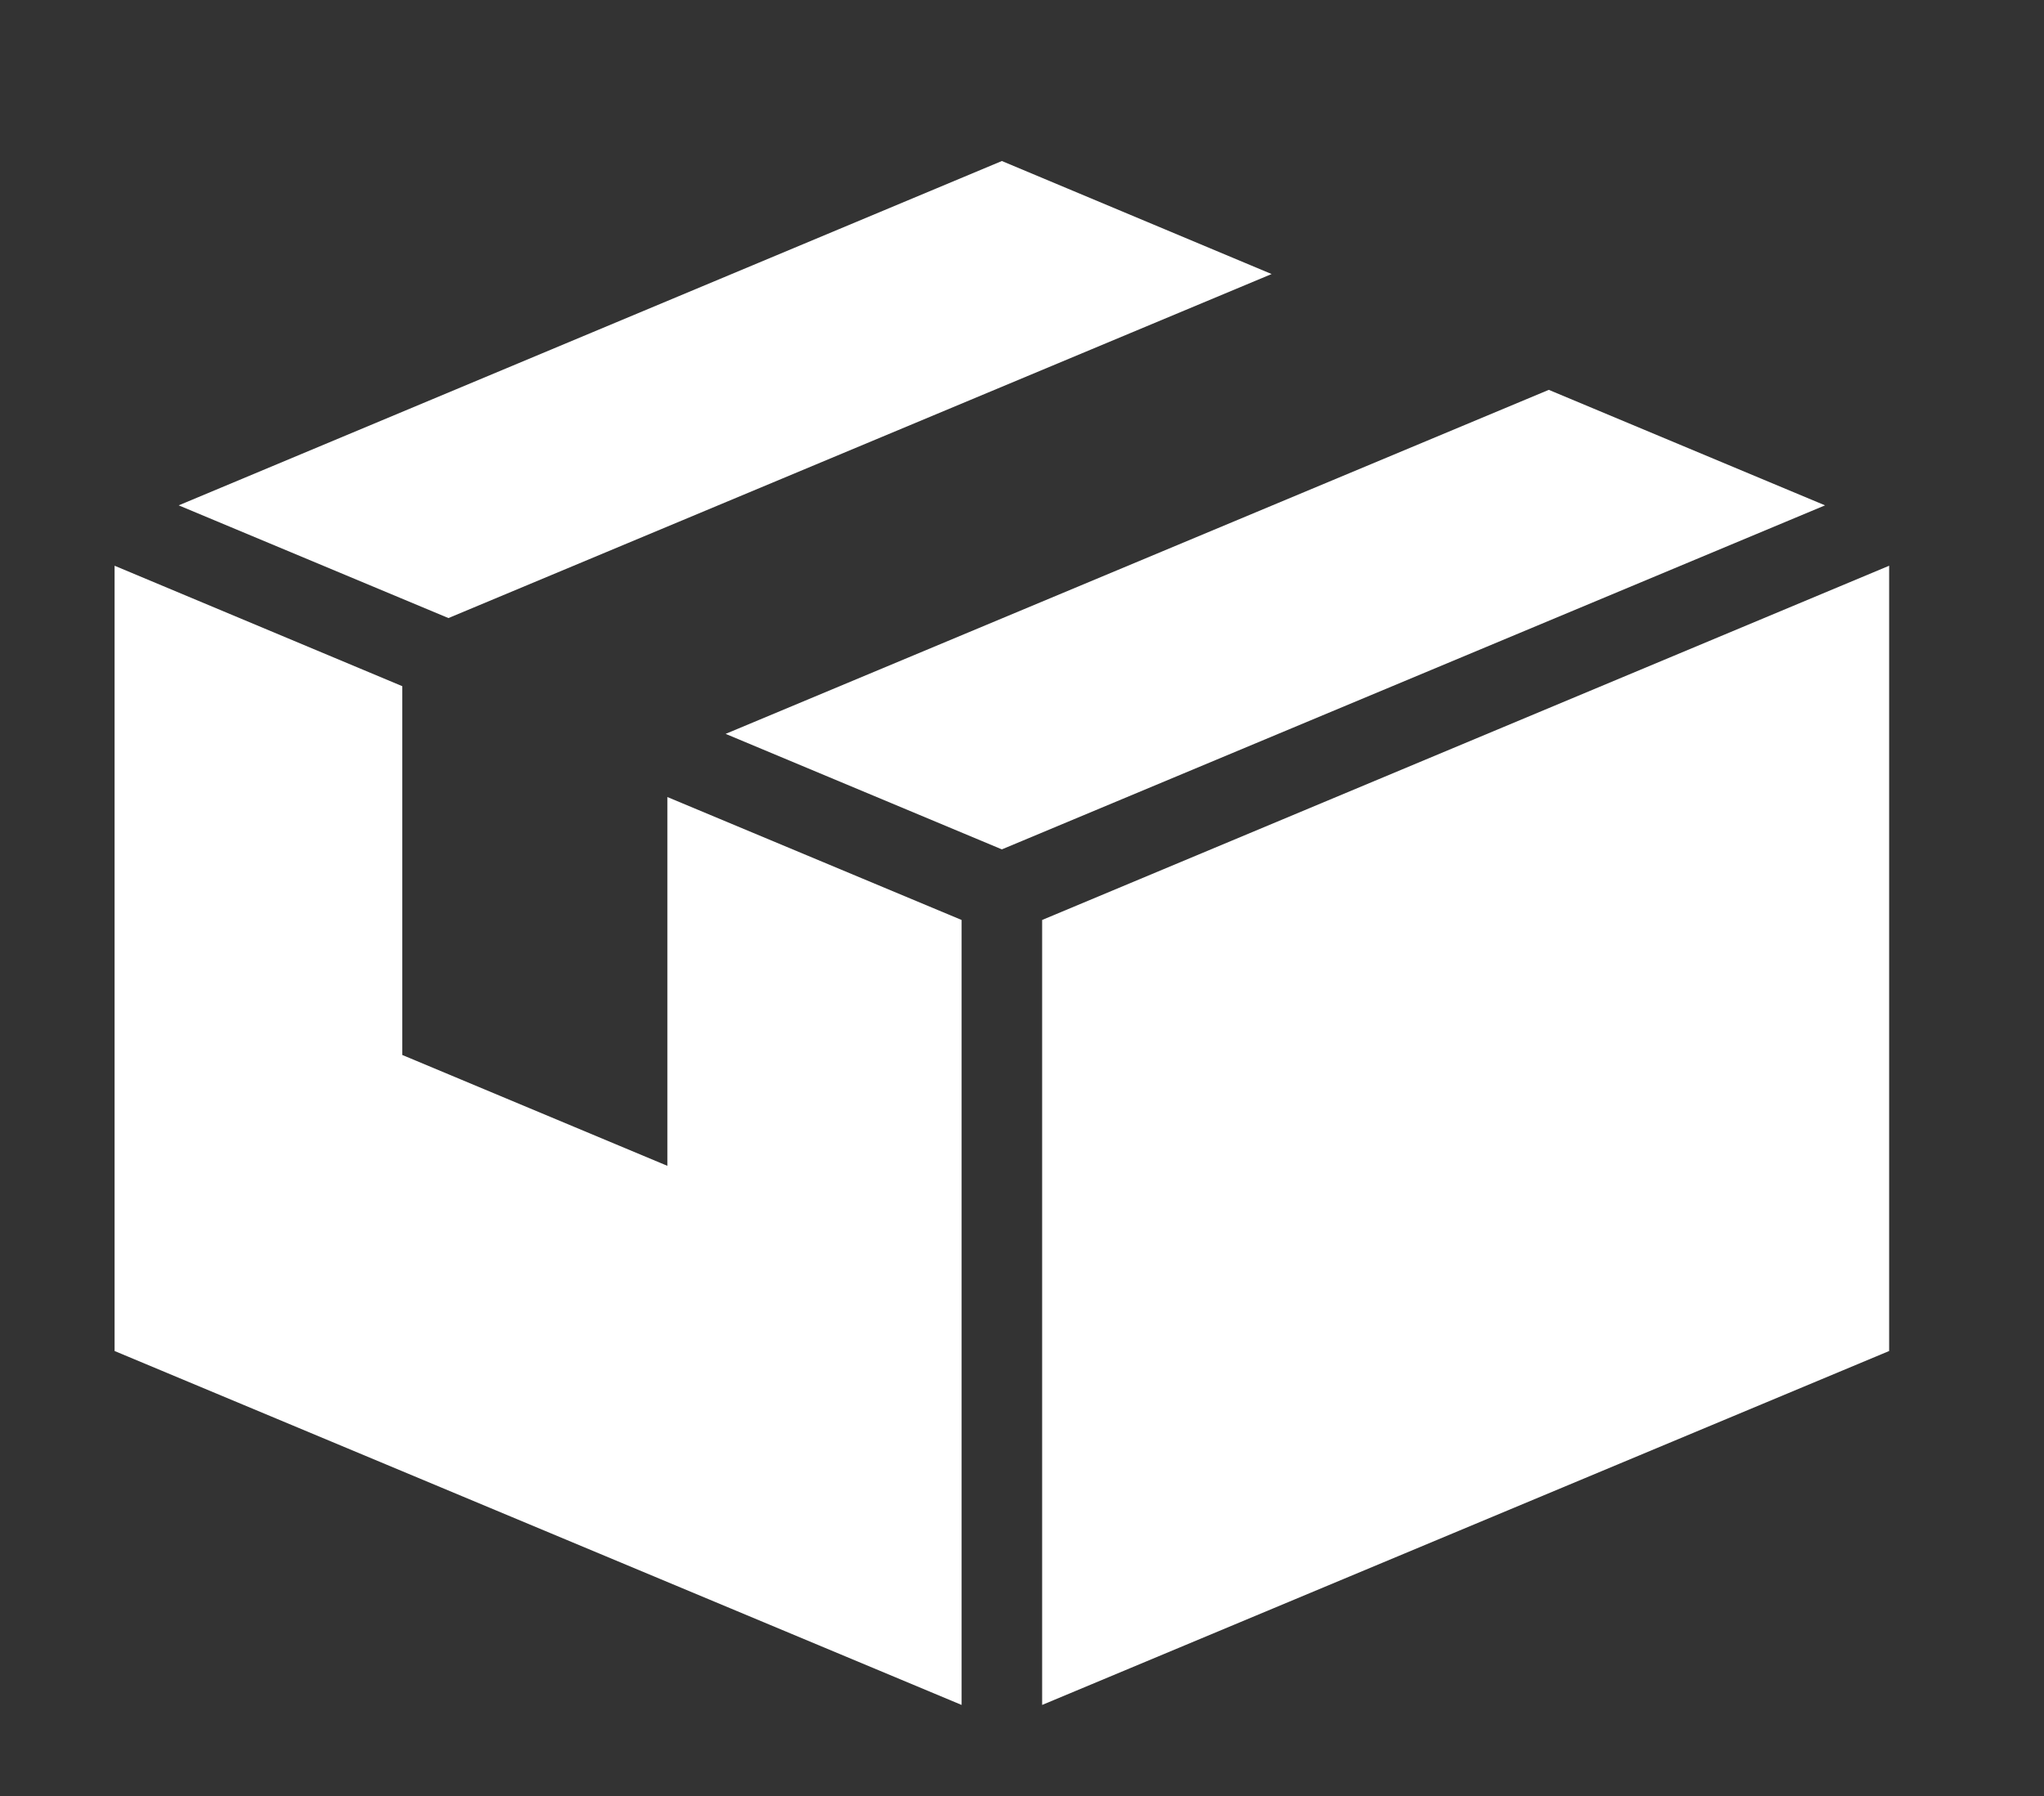
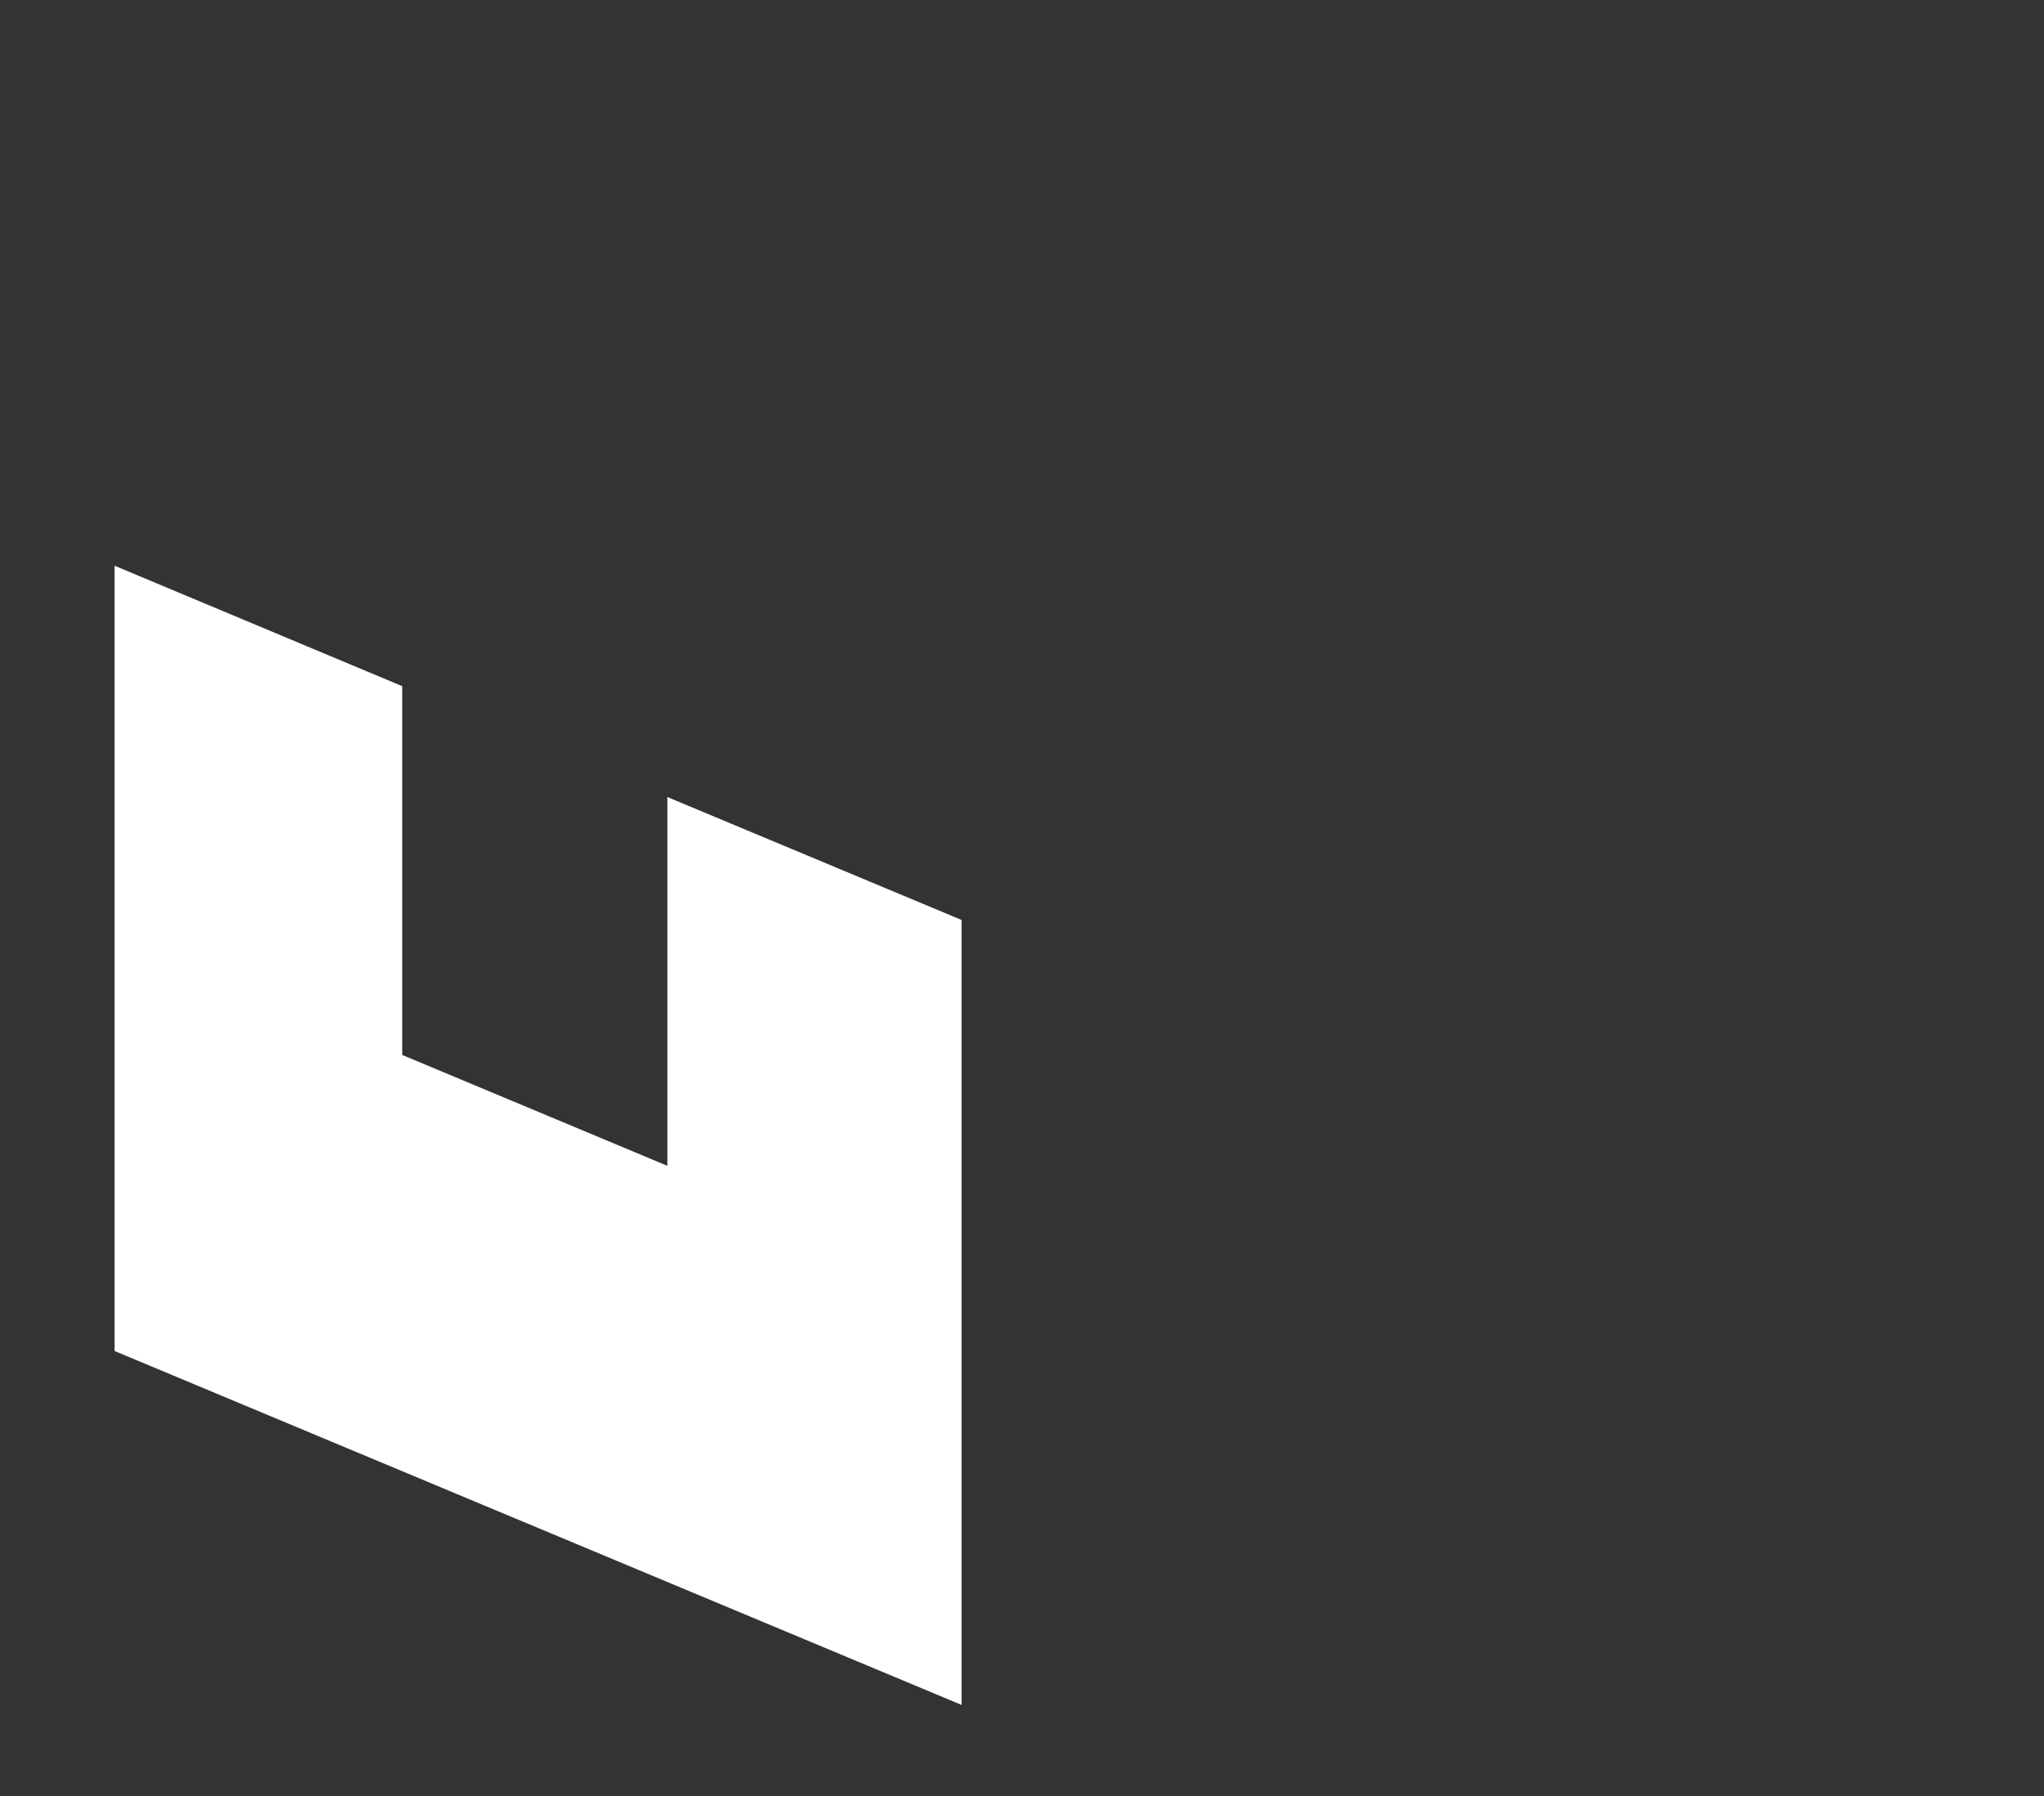
<svg xmlns="http://www.w3.org/2000/svg" id="_レイヤー_2" data-name="レイヤー 2" viewBox="0 0 66 58">
  <rect x="0" y="0" width="66" height="58" fill="#333333" stroke="none" />
  <defs>
    <style>
      .cls-1 {
        fill: none;
      }

      .cls-1, .cls-2 {
        stroke-width: 0px;
      }

      .cls-2 {
        fill: #fff;
      }
    </style>
  </defs>
  <g id="_コンテンツ系" data-name="コンテンツ系">
    <g id="_03" data-name="03">
-       <polygon class="cls-2" points="32.35 27.43 23.43 23.7 50.01 12.59 58.93 16.32 32.35 27.43" />
-       <polygon class="cls-2" points="41.06 8.85 14.48 19.96 5.77 16.32 32.35 5.2 41.06 8.85" />
-       <polygon class="cls-2" points="33.65 55.06 33.65 29.71 61 18.27 61 43.63 33.65 55.06" />
      <polygon class="cls-2" points="12.99 33.63 12.99 34.07 21.55 37.65 21.55 25.74 31.05 29.71 31.05 55.06 3.7 43.63 3.7 18.27 12.99 22.16 12.99 33.63" />
    </g>
    <rect class="cls-1" width="66" height="58" />
  </g>
</svg>